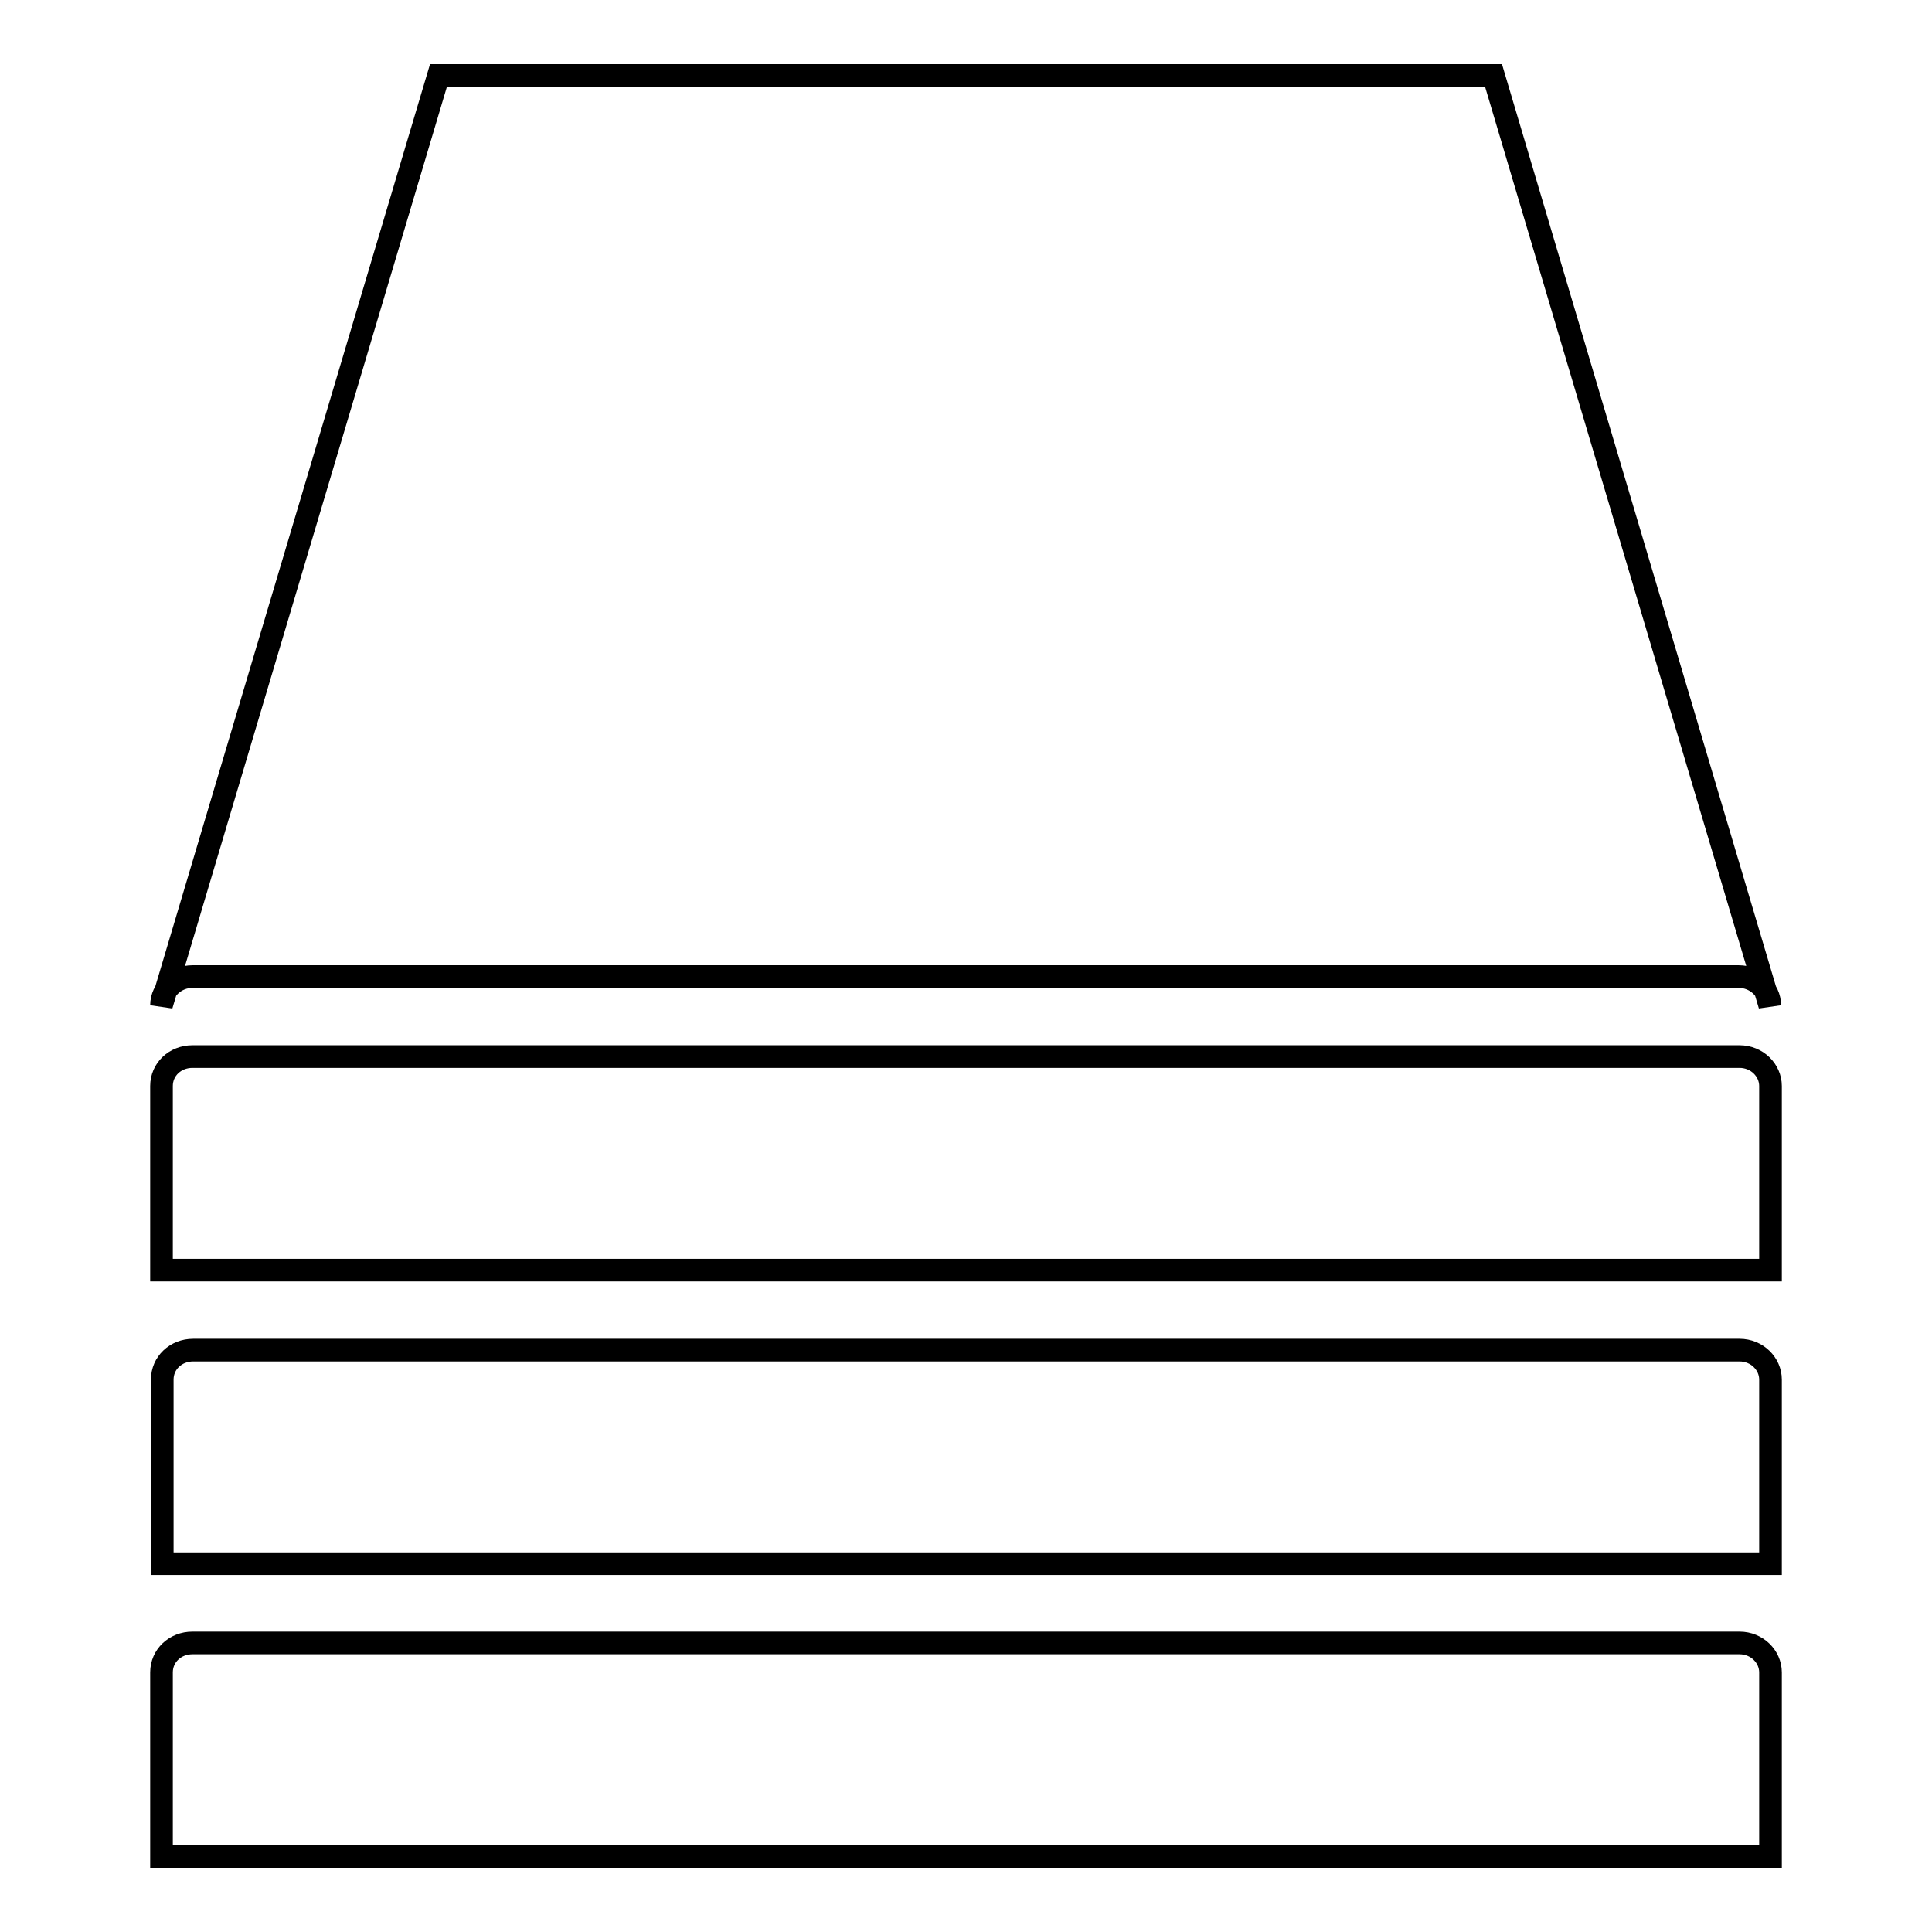
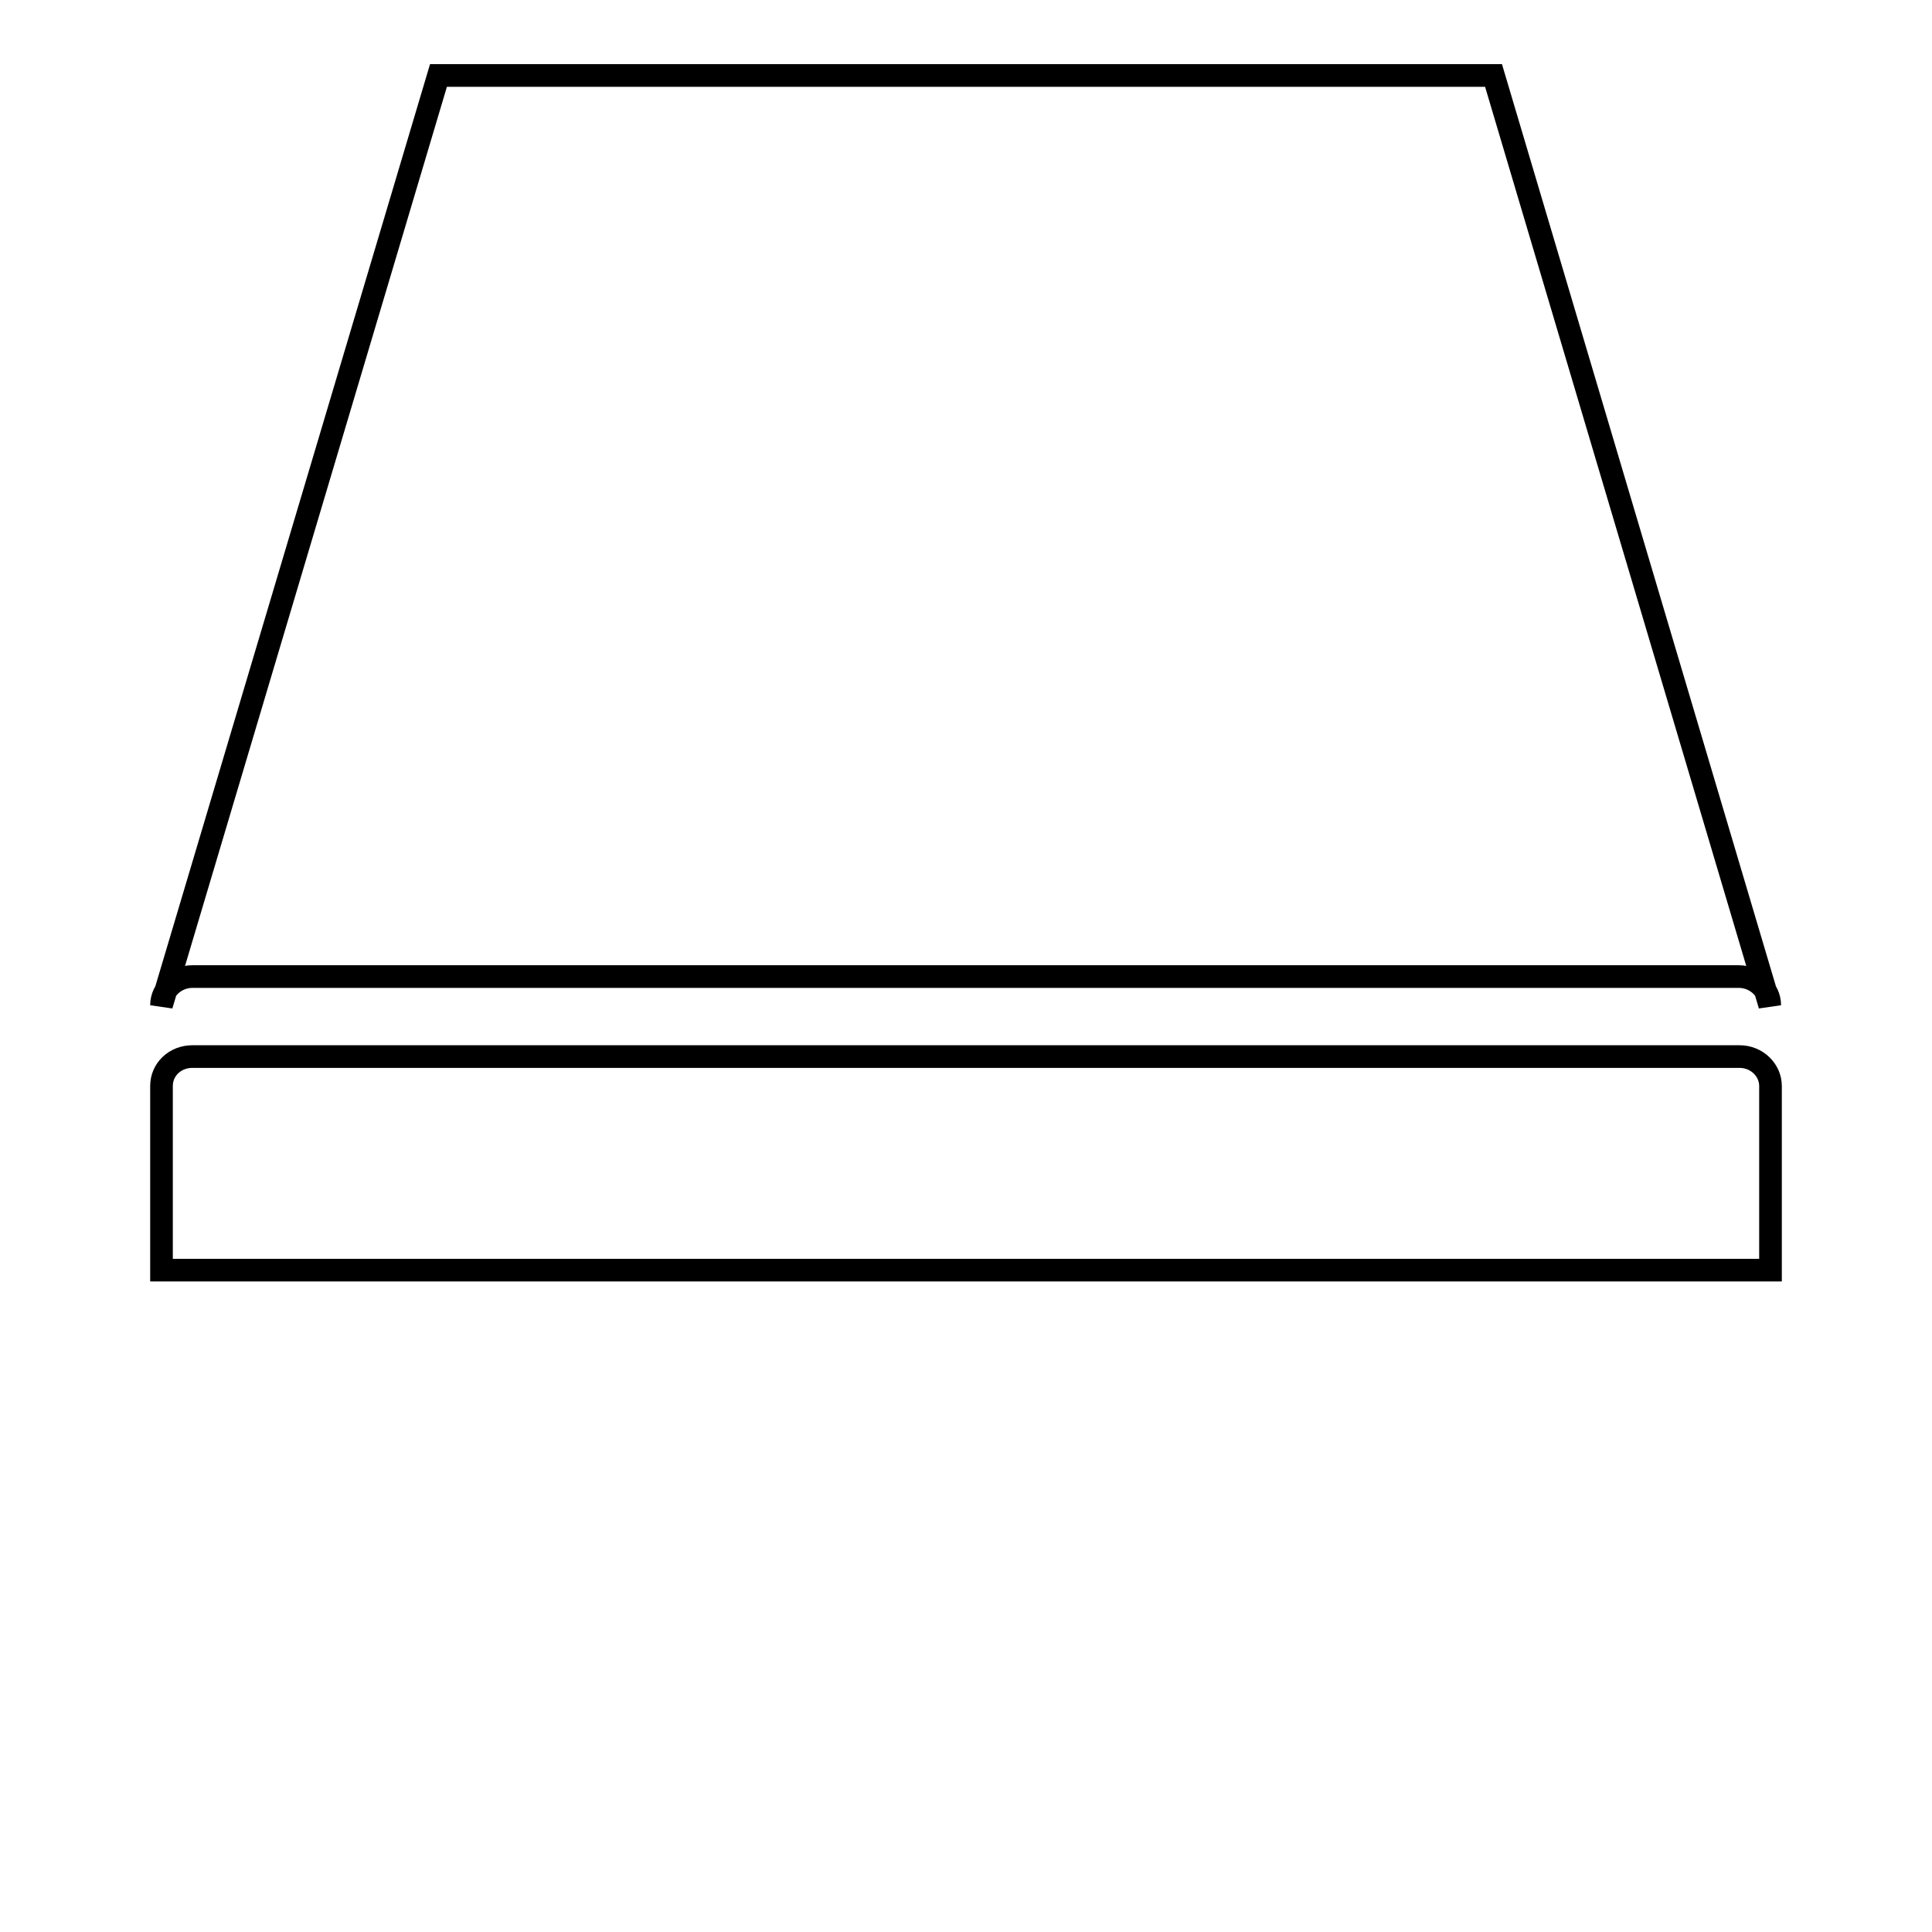
<svg xmlns="http://www.w3.org/2000/svg" version="1.1" x="0px" y="0px" viewBox="0 0 256 256" enable-background="new 0 0 256 256" xml:space="preserve">
  <g>
    <g>
      <path stroke-width="3" fill-opacity="0" stroke="#000000" d="M234.6,168.3v-24.4c0-2.1-1.8-3.9-4.1-3.9H25.5c-2.3,0-4.1,1.7-4.1,3.9v24.4H234.6z" />
-       <path stroke-width="3" fill-opacity="0" stroke="#000000" d="M234.6,207.2v-24.4c0-2.1-1.8-3.9-4.1-3.9H25.6c-2.3,0-4.1,1.7-4.1,3.9v24.4L234.6,207.2z" />
-       <path stroke-width="3" fill-opacity="0" stroke="#000000" d="M234.6,246v-24.4c0-2.1-1.8-3.9-4.1-3.9H25.5c-2.3,0-4.1,1.7-4.1,3.9V246H234.6z" />
-       <path stroke-width="3" fill-opacity="0" stroke="#000000" d="M58.1,10L21.4,133.2l0,0c0-2.1,1.9-3.8,4.1-3.8h204.9c2.2,0,4.1,1.7,4.1,3.8l0,0L197.9,10H58.1z" />
+       <path stroke-width="3" fill-opacity="0" stroke="#000000" d="M58.1,10L21.4,133.2l0,0c0-2.1,1.9-3.8,4.1-3.8h204.9c2.2,0,4.1,1.7,4.1,3.8L197.9,10H58.1z" />
    </g>
  </g>
</svg>